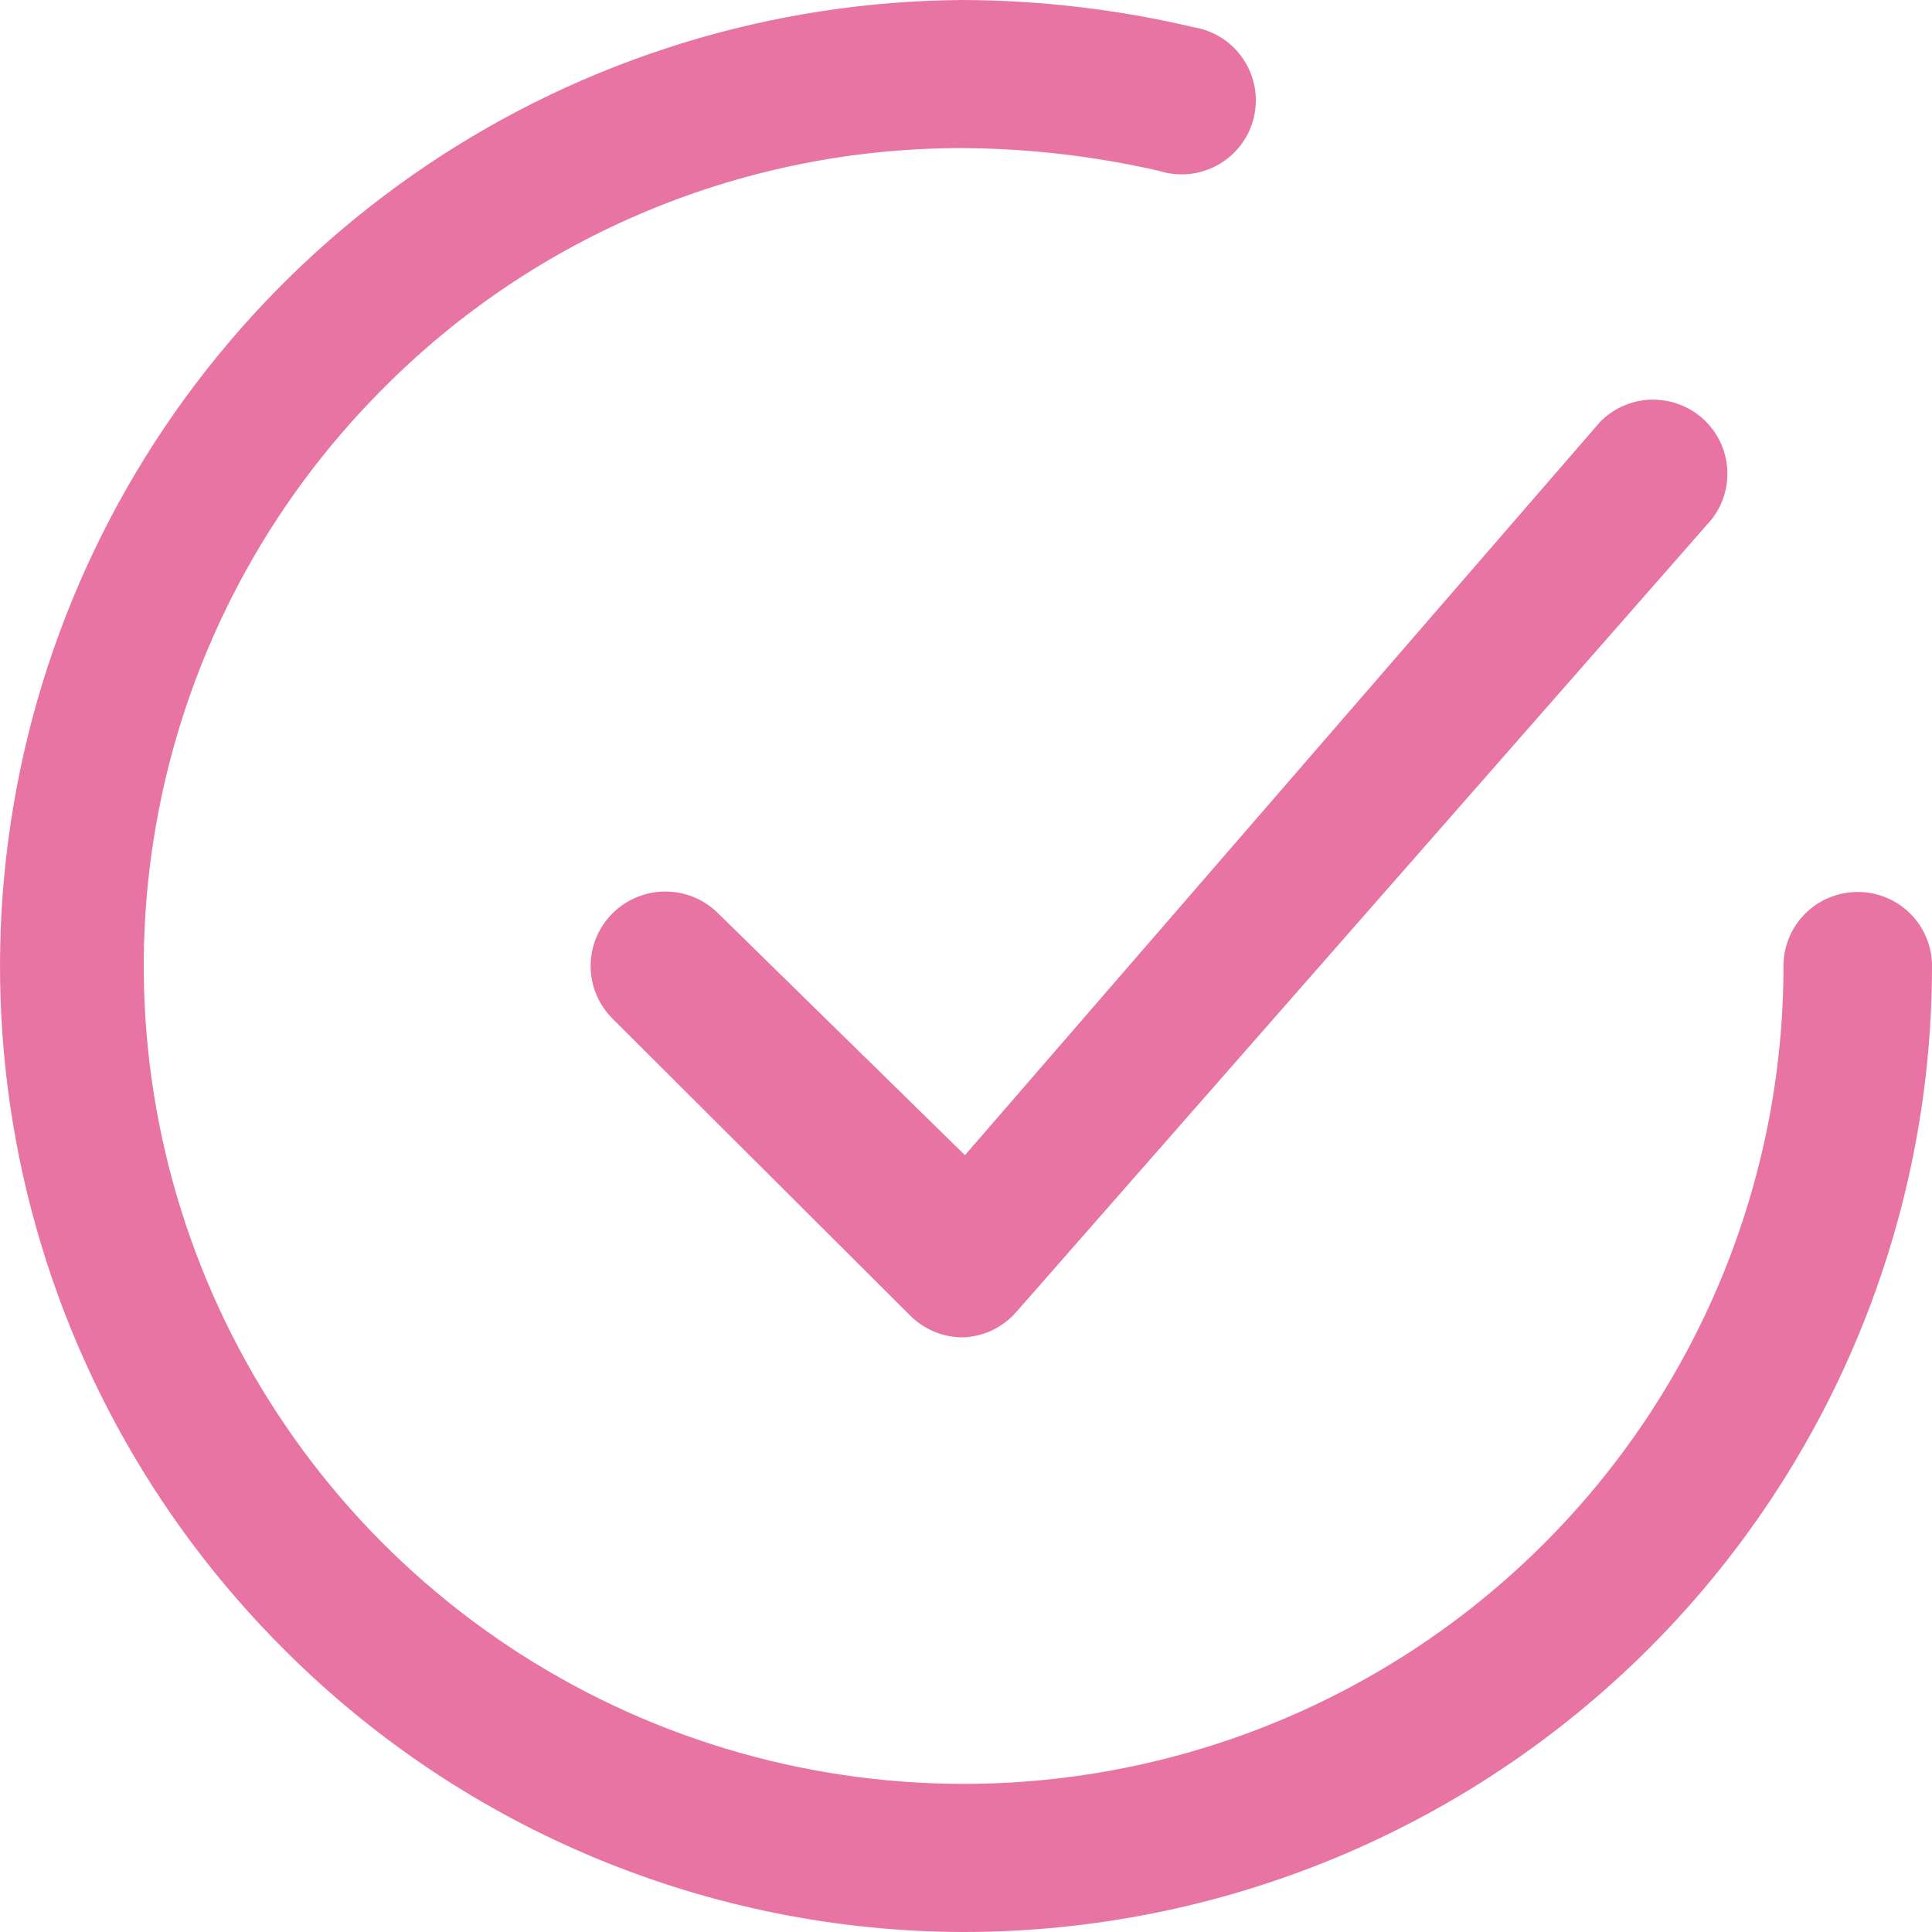
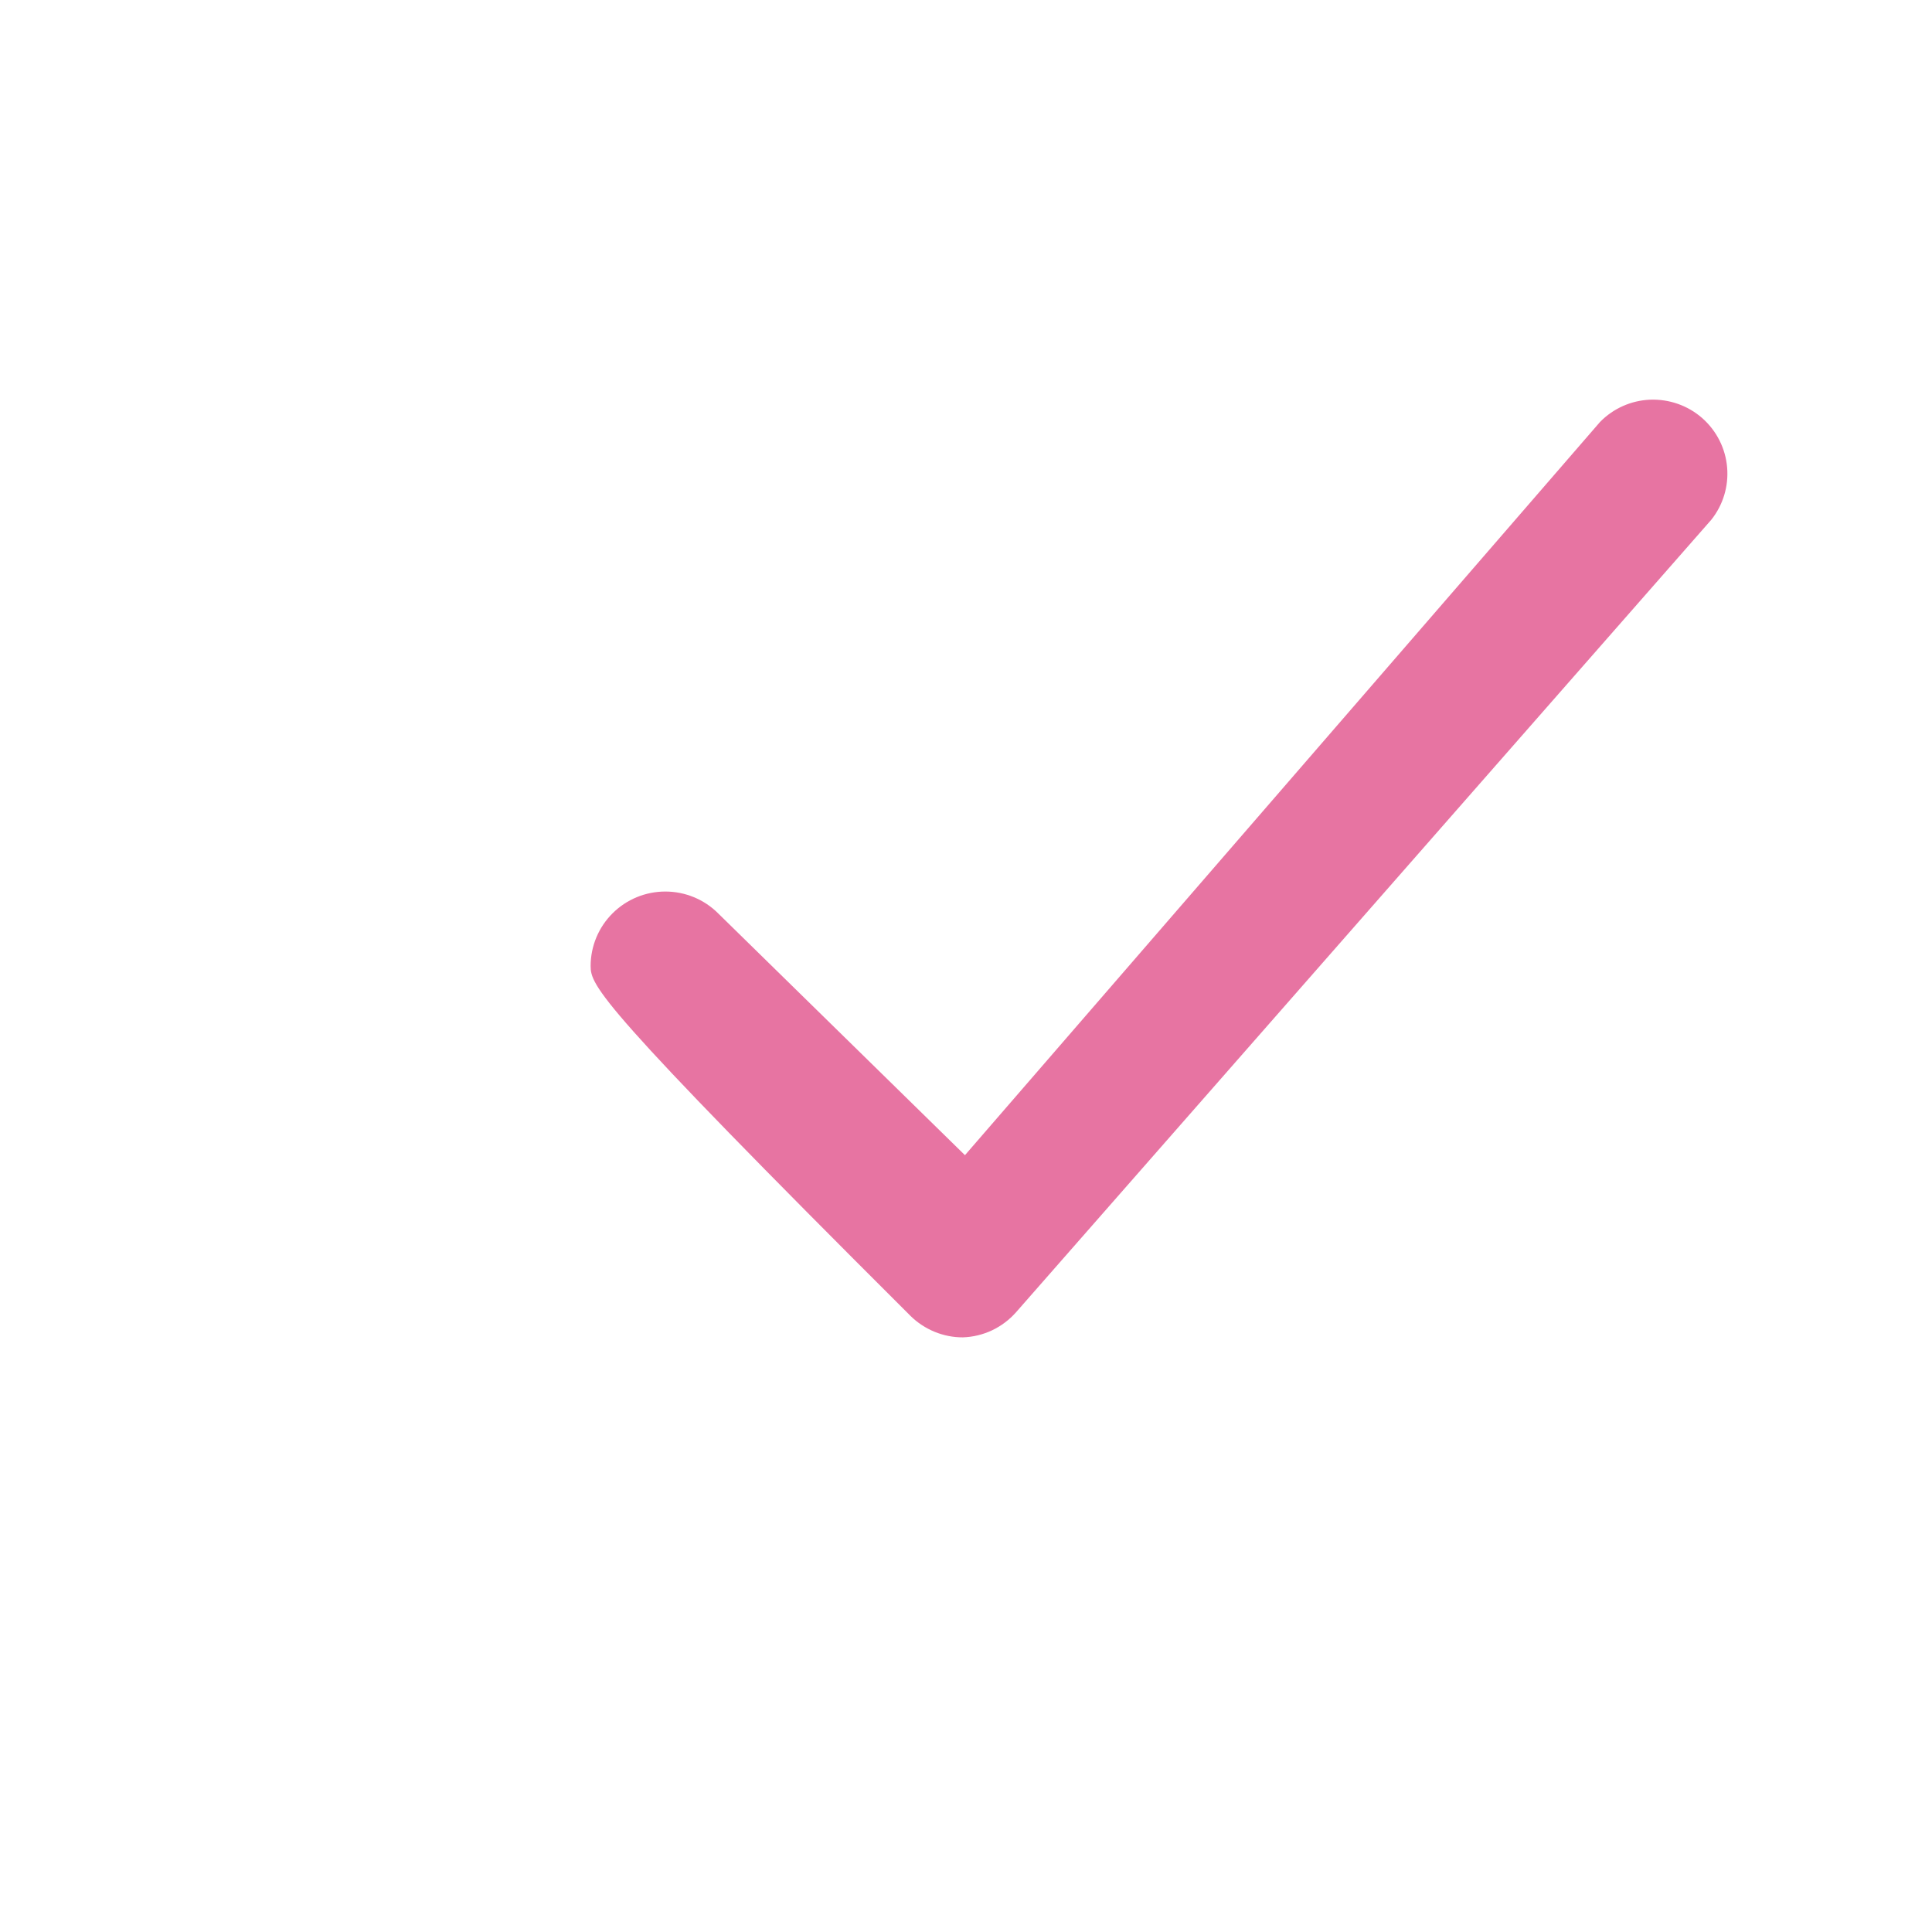
<svg xmlns="http://www.w3.org/2000/svg" width="24" height="24" viewBox="0 0 24 24" fill="none">
-   <path d="M8.921 11.346L8.923 11.348L11.987 14.35L19.876 5.242C20.04 5.074 20.262 4.975 20.497 4.965C20.735 4.956 20.967 5.037 21.146 5.194C21.324 5.351 21.435 5.57 21.455 5.806C21.475 6.04 21.405 6.273 21.258 6.457L12.622 16.301C12.539 16.395 12.437 16.472 12.323 16.526C12.21 16.579 12.087 16.609 11.962 16.613C11.842 16.614 11.723 16.59 11.612 16.545C11.5 16.499 11.397 16.432 11.311 16.347L7.609 12.654C7.435 12.481 7.337 12.245 7.337 12C7.337 11.755 7.435 11.519 7.609 11.346C7.783 11.172 8.019 11.075 8.265 11.075C8.511 11.075 8.747 11.172 8.921 11.346Z" fill="#E774A2" />
-   <path d="M20.476 20.485C18.22 22.735 15.159 24 11.969 24C8.809 23.993 5.781 22.737 3.547 20.508C1.862 18.836 0.711 16.704 0.239 14.38C-0.232 12.056 -0.003 9.645 0.898 7.451C1.799 5.258 3.331 3.379 5.302 2.053C7.272 0.727 9.591 0.013 11.968 0C12.929 0.004 13.886 0.117 14.822 0.337L14.839 0.34C14.963 0.362 15.081 0.409 15.186 0.478C15.292 0.547 15.381 0.637 15.45 0.743C15.519 0.848 15.566 0.966 15.587 1.09C15.609 1.214 15.604 1.34 15.575 1.463C15.545 1.585 15.491 1.699 15.415 1.8C15.339 1.9 15.243 1.984 15.134 2.046C15.024 2.108 14.903 2.147 14.778 2.161C14.652 2.174 14.526 2.162 14.405 2.125L14.394 2.121L14.383 2.119C13.591 1.939 12.781 1.845 11.969 1.84C10.626 1.836 9.295 2.099 8.055 2.614C6.815 3.128 5.691 3.884 4.747 4.838C3.329 6.261 2.365 8.07 1.977 10.039C1.589 12.008 1.794 14.047 2.566 15.9C3.338 17.753 4.643 19.336 6.316 20.45C7.989 21.564 9.956 22.159 11.968 22.16C14.67 22.16 17.261 21.089 19.171 19.184C21.082 17.279 22.155 14.695 22.155 12C22.155 11.756 22.252 11.522 22.425 11.349C22.598 11.177 22.833 11.08 23.078 11.08C23.322 11.08 23.557 11.177 23.73 11.349C23.903 11.522 24 11.756 24 12C24 15.183 22.732 18.235 20.476 20.485Z" fill="#E774A2" />
+   <path d="M8.921 11.346L8.923 11.348L11.987 14.35L19.876 5.242C20.04 5.074 20.262 4.975 20.497 4.965C20.735 4.956 20.967 5.037 21.146 5.194C21.324 5.351 21.435 5.57 21.455 5.806C21.475 6.04 21.405 6.273 21.258 6.457L12.622 16.301C12.539 16.395 12.437 16.472 12.323 16.526C12.21 16.579 12.087 16.609 11.962 16.613C11.842 16.614 11.723 16.59 11.612 16.545C11.5 16.499 11.397 16.432 11.311 16.347C7.435 12.481 7.337 12.245 7.337 12C7.337 11.755 7.435 11.519 7.609 11.346C7.783 11.172 8.019 11.075 8.265 11.075C8.511 11.075 8.747 11.172 8.921 11.346Z" fill="#E774A2" />
</svg>